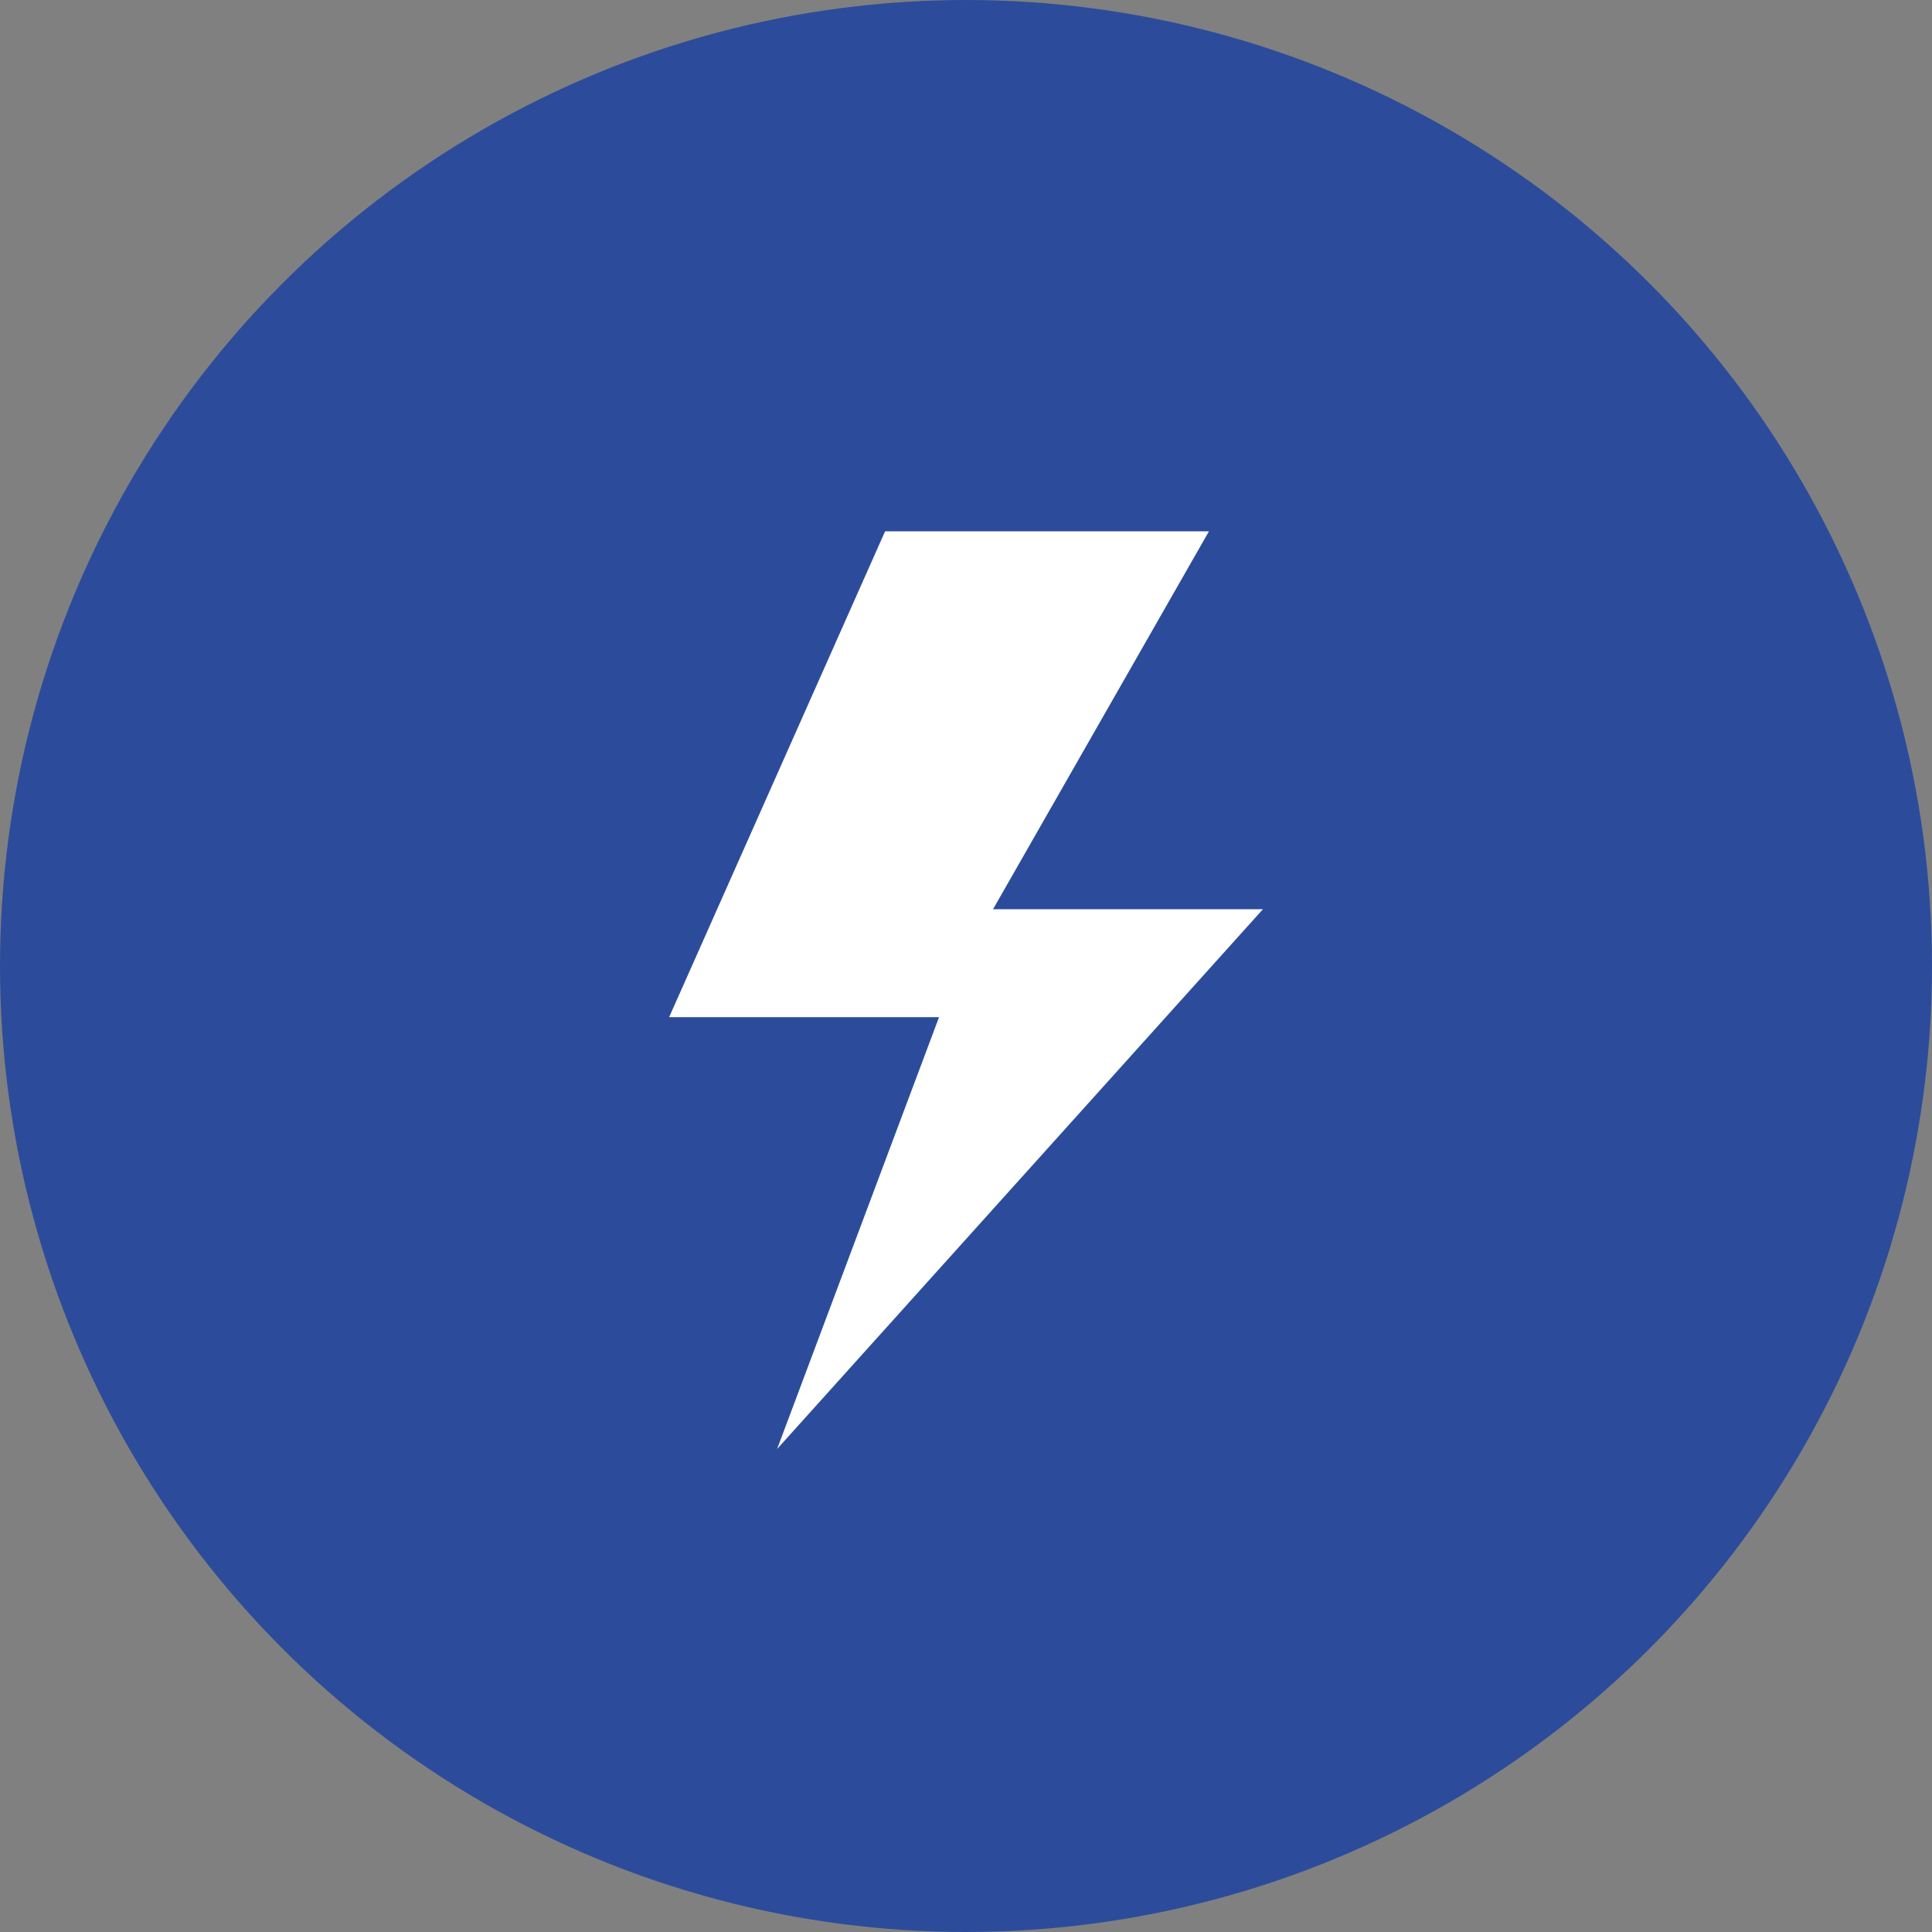
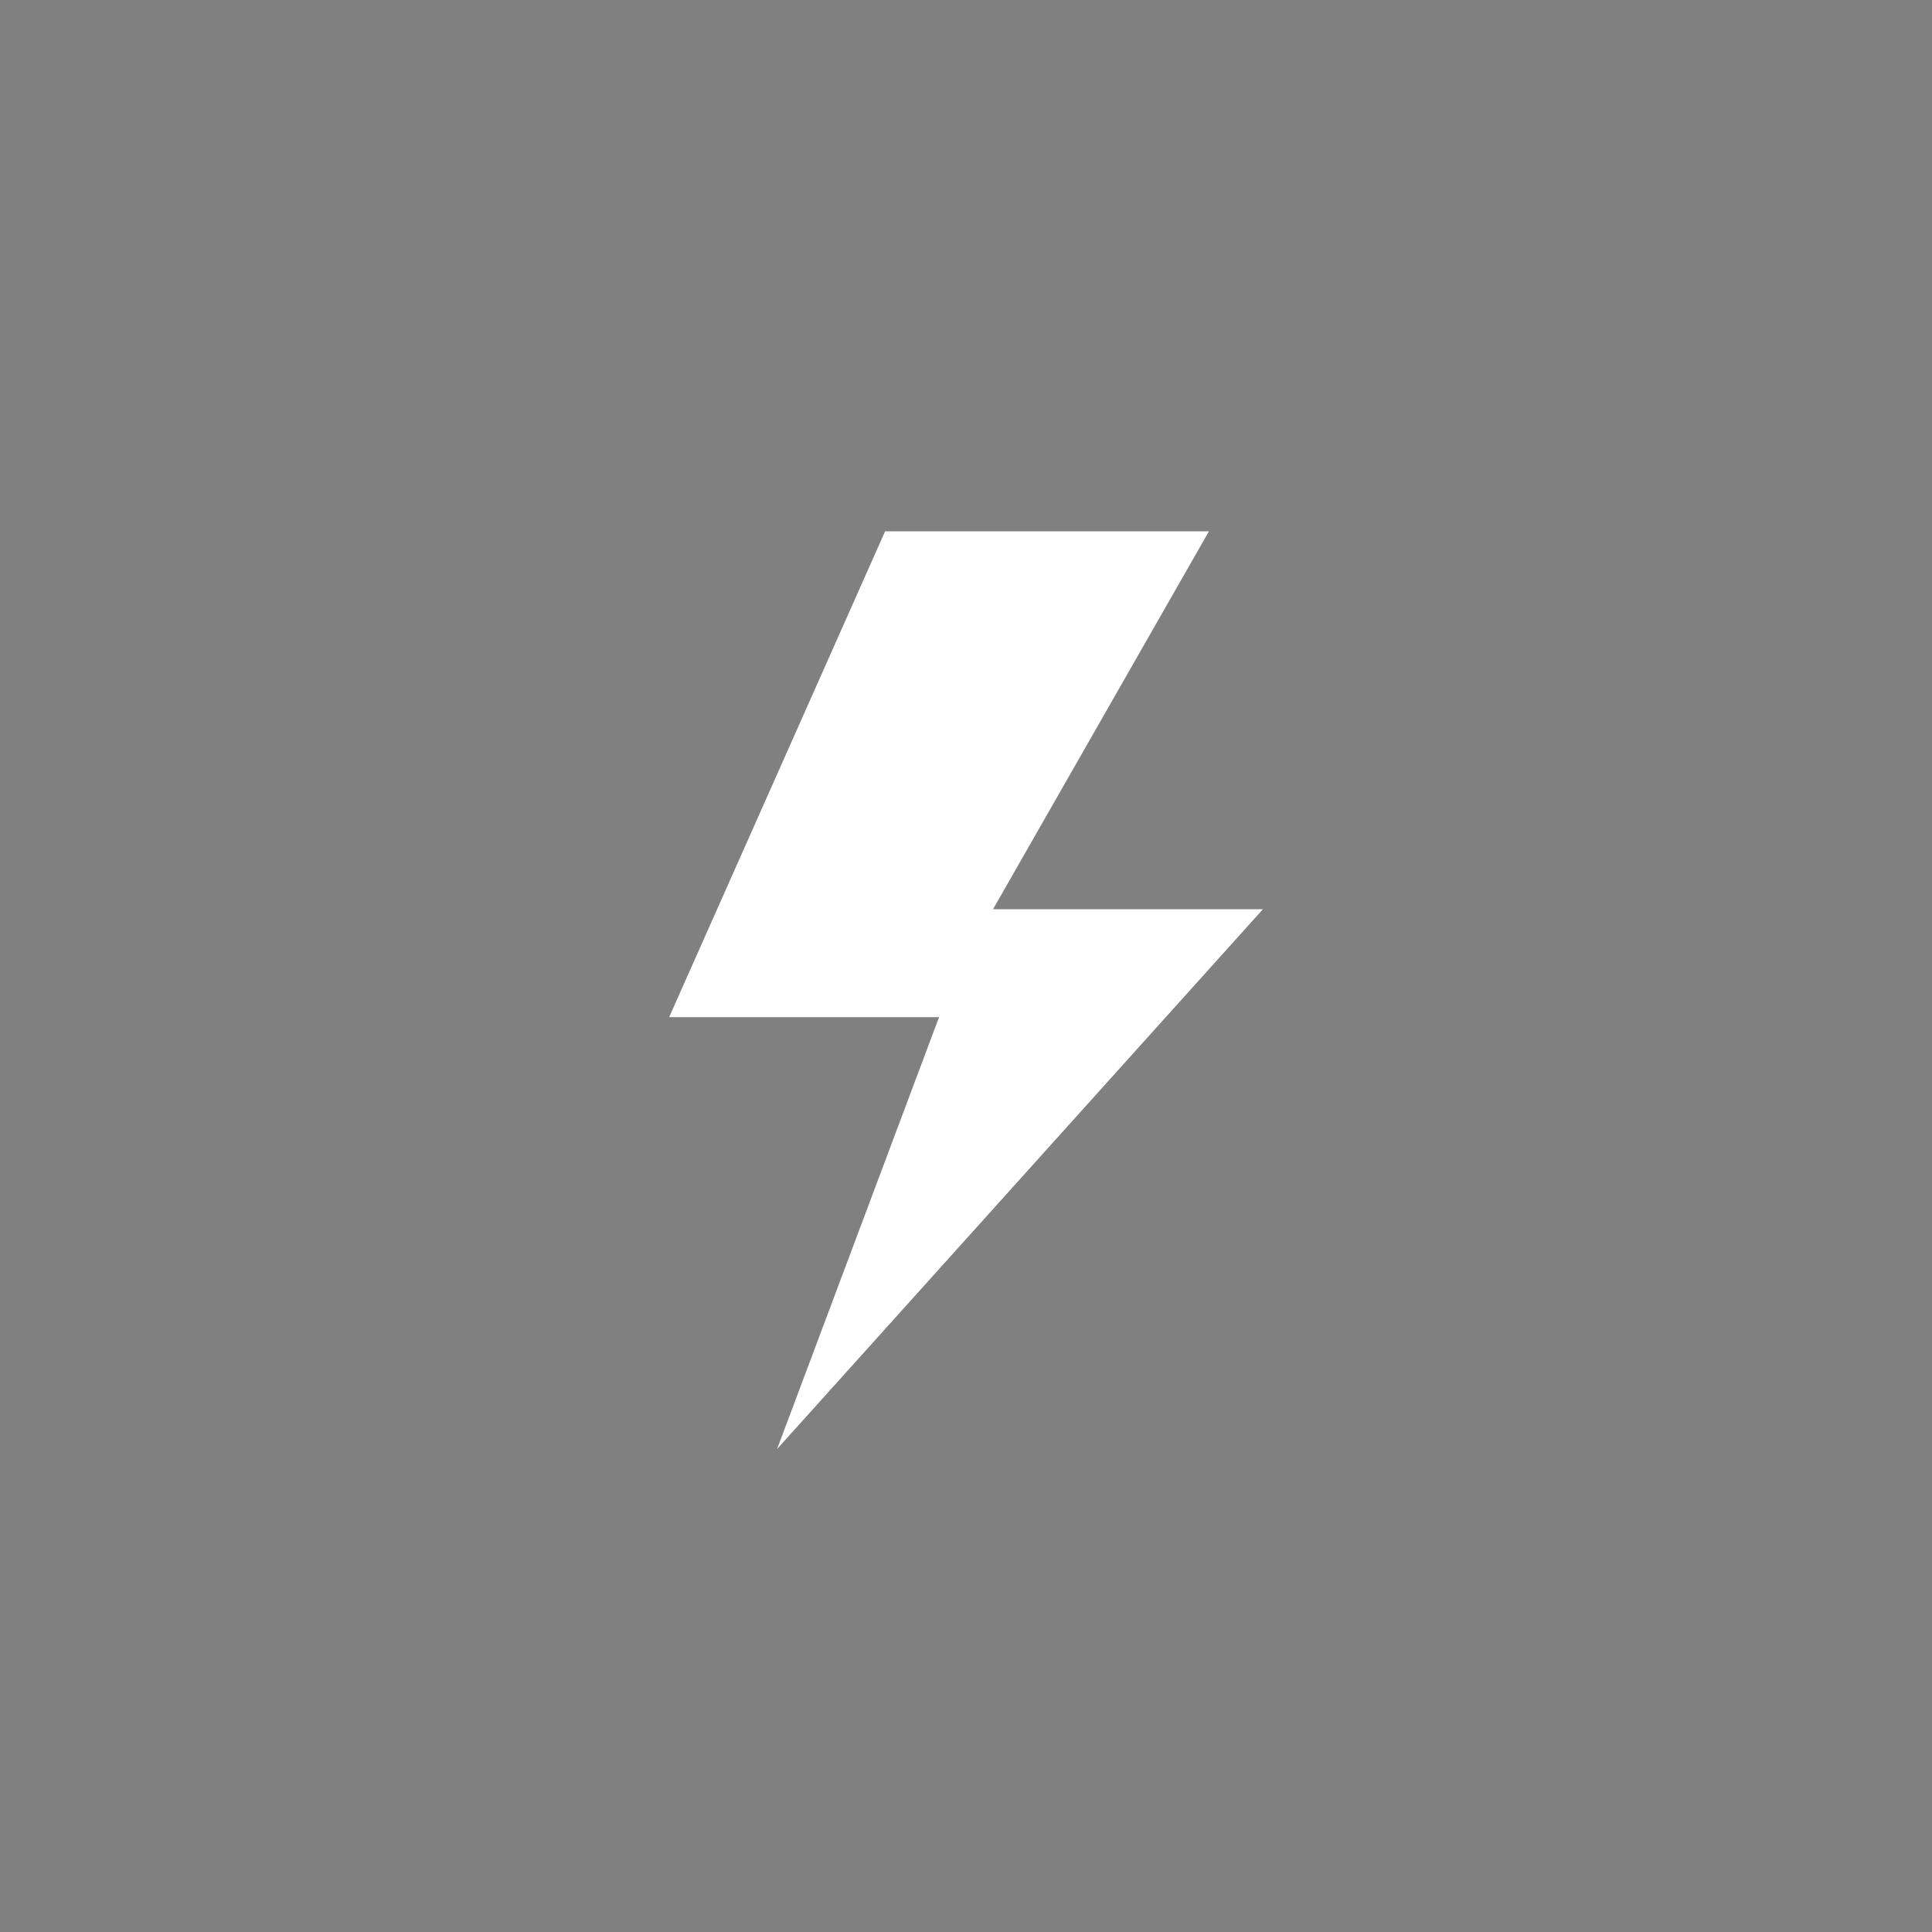
<svg xmlns="http://www.w3.org/2000/svg" width="40" height="40" viewBox="0 0 40 40">
  <rect x="0" y="0" width="40" height="40" fill="#808080" stroke="none" />
  <g data-name="Icon / Industries / Energy" transform="translate(-868 -5375)">
-     <circle data-name="Ellipse 192" cx="20" cy="20" r="20" transform="translate(868 5375)" style="fill:#2c4c9b" />
-     <path data-name="-electricity-triangle-sign" d="M23.471 19 19 29.059h5.588L21.235 38l10.059-11.176h-5.588L30.176 19z" transform="translate(862.854 5367)" style="fill:#fff" />
+     <path data-name="-electricity-triangle-sign" d="M23.471 19 19 29.059h5.588L21.235 38l10.059-11.176h-5.588L30.176 19" transform="translate(862.854 5367)" style="fill:#fff" />
  </g>
</svg>